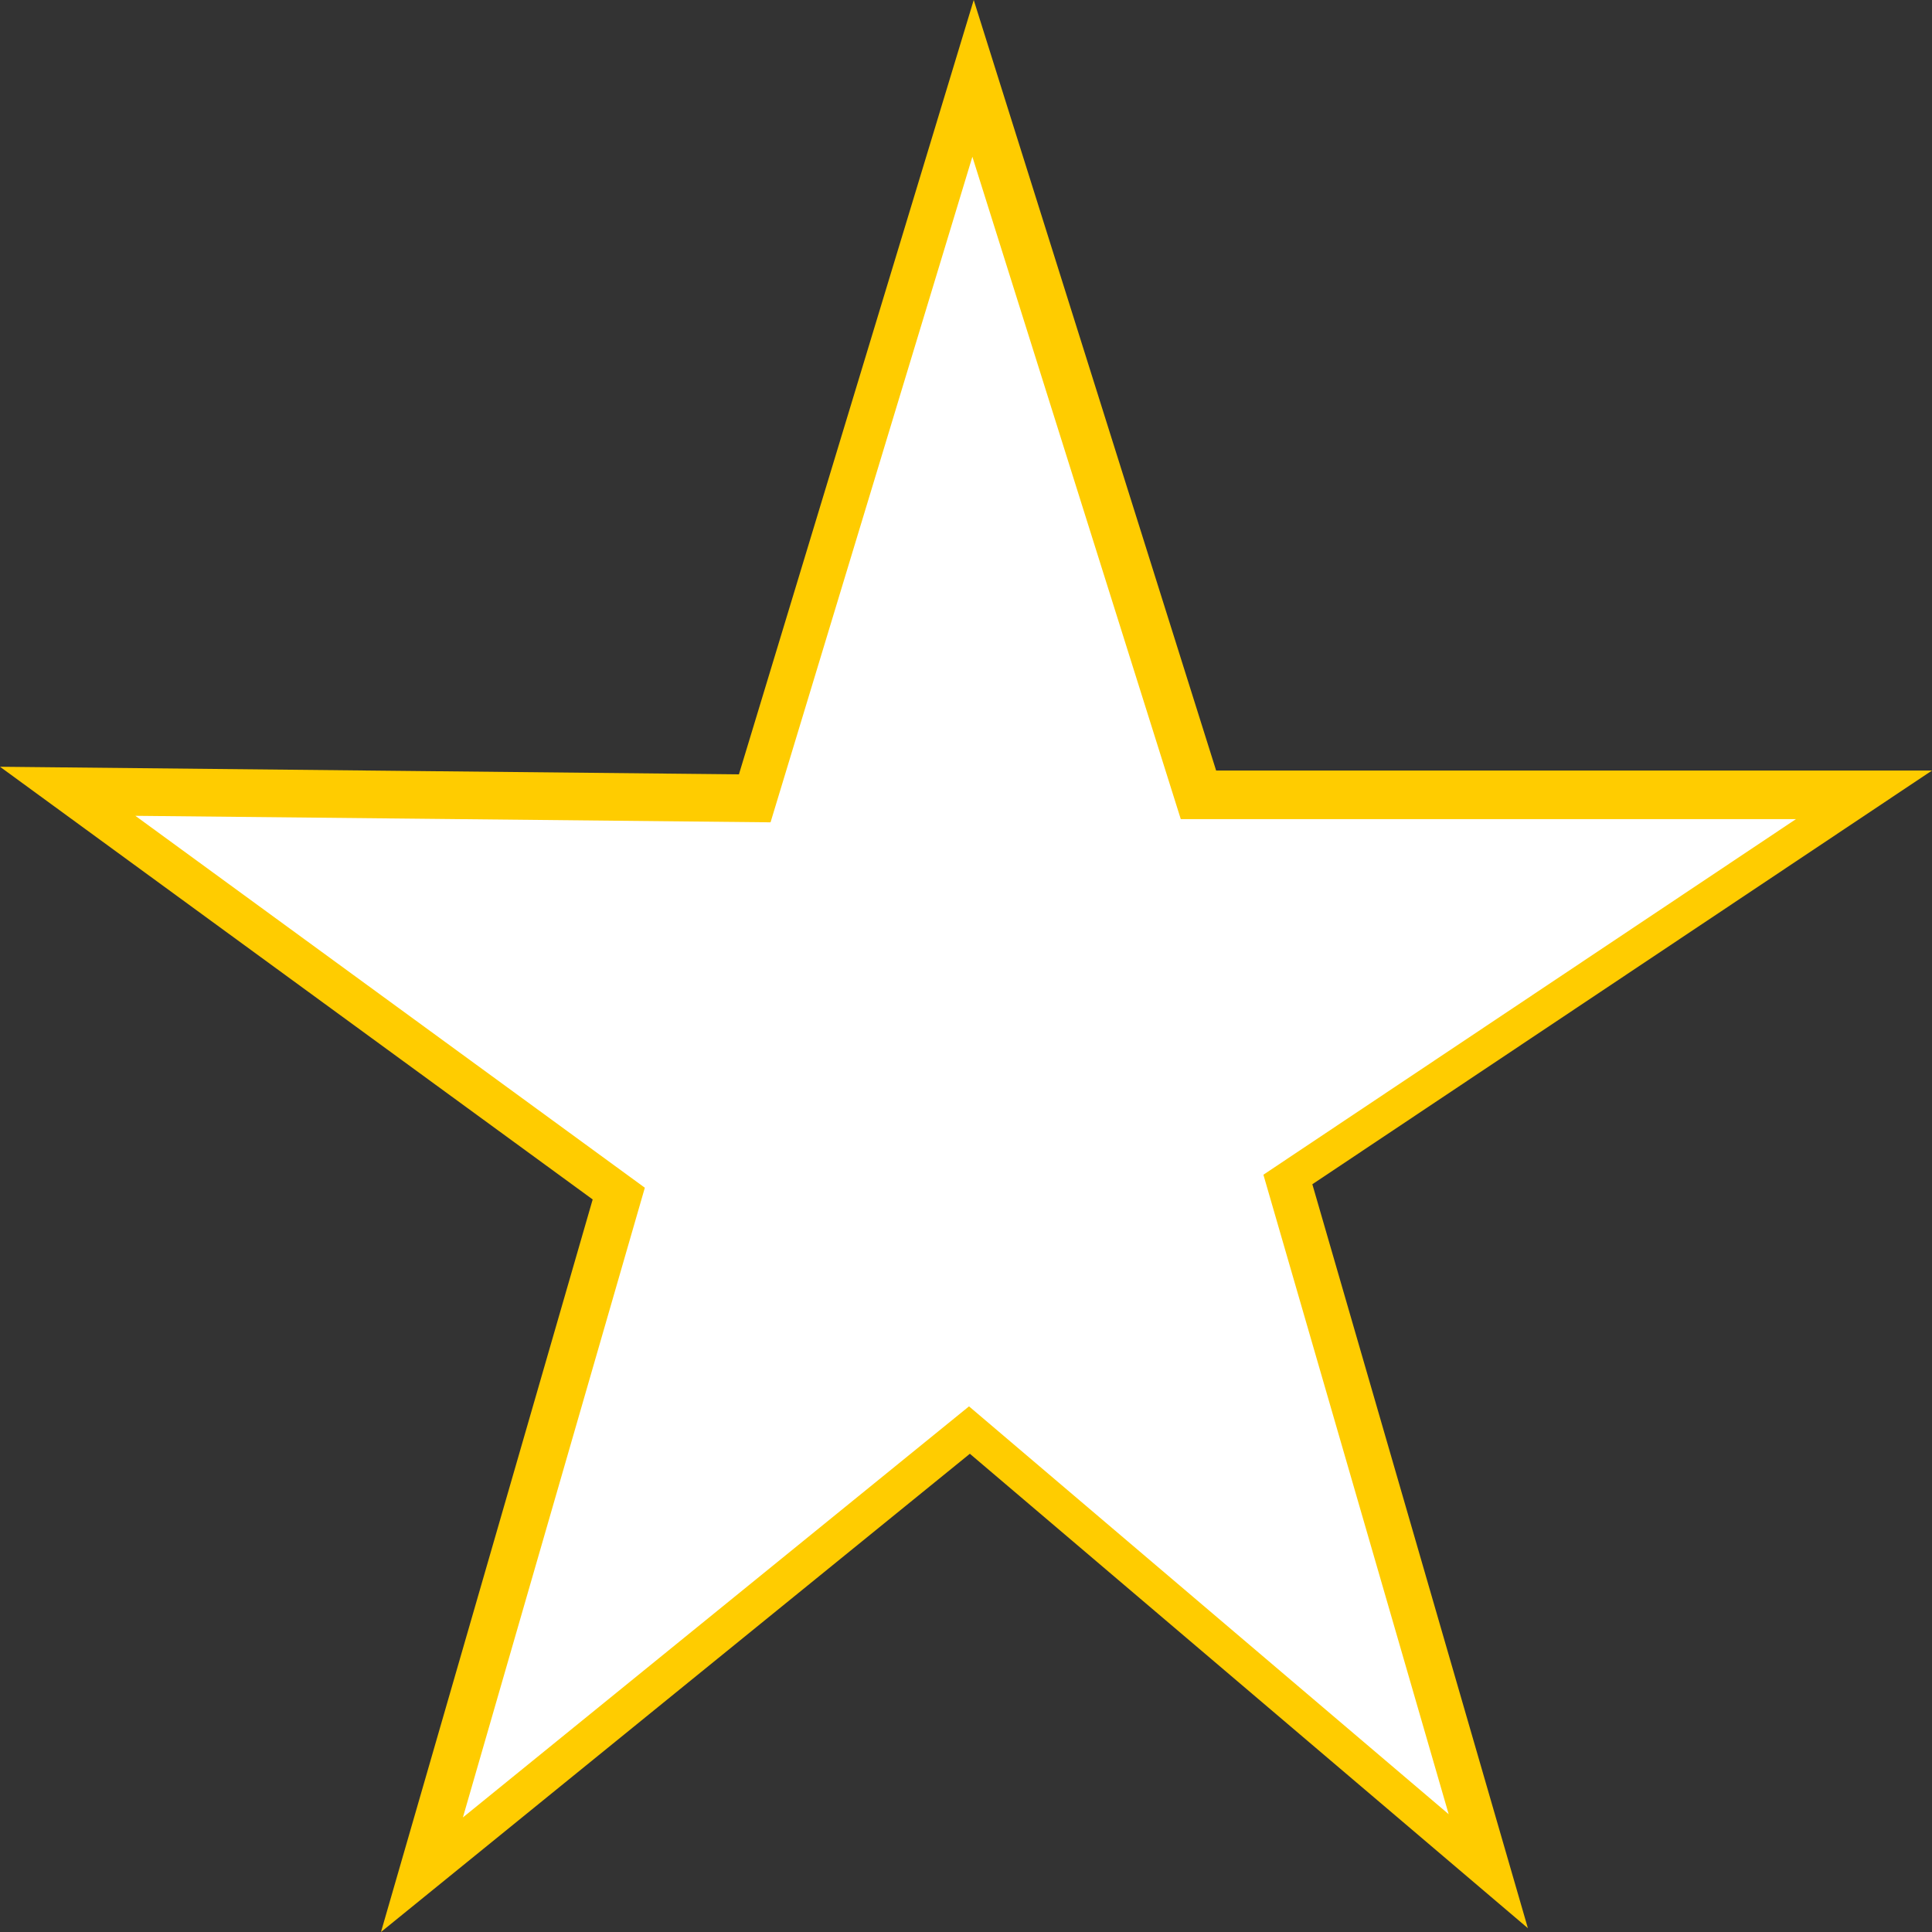
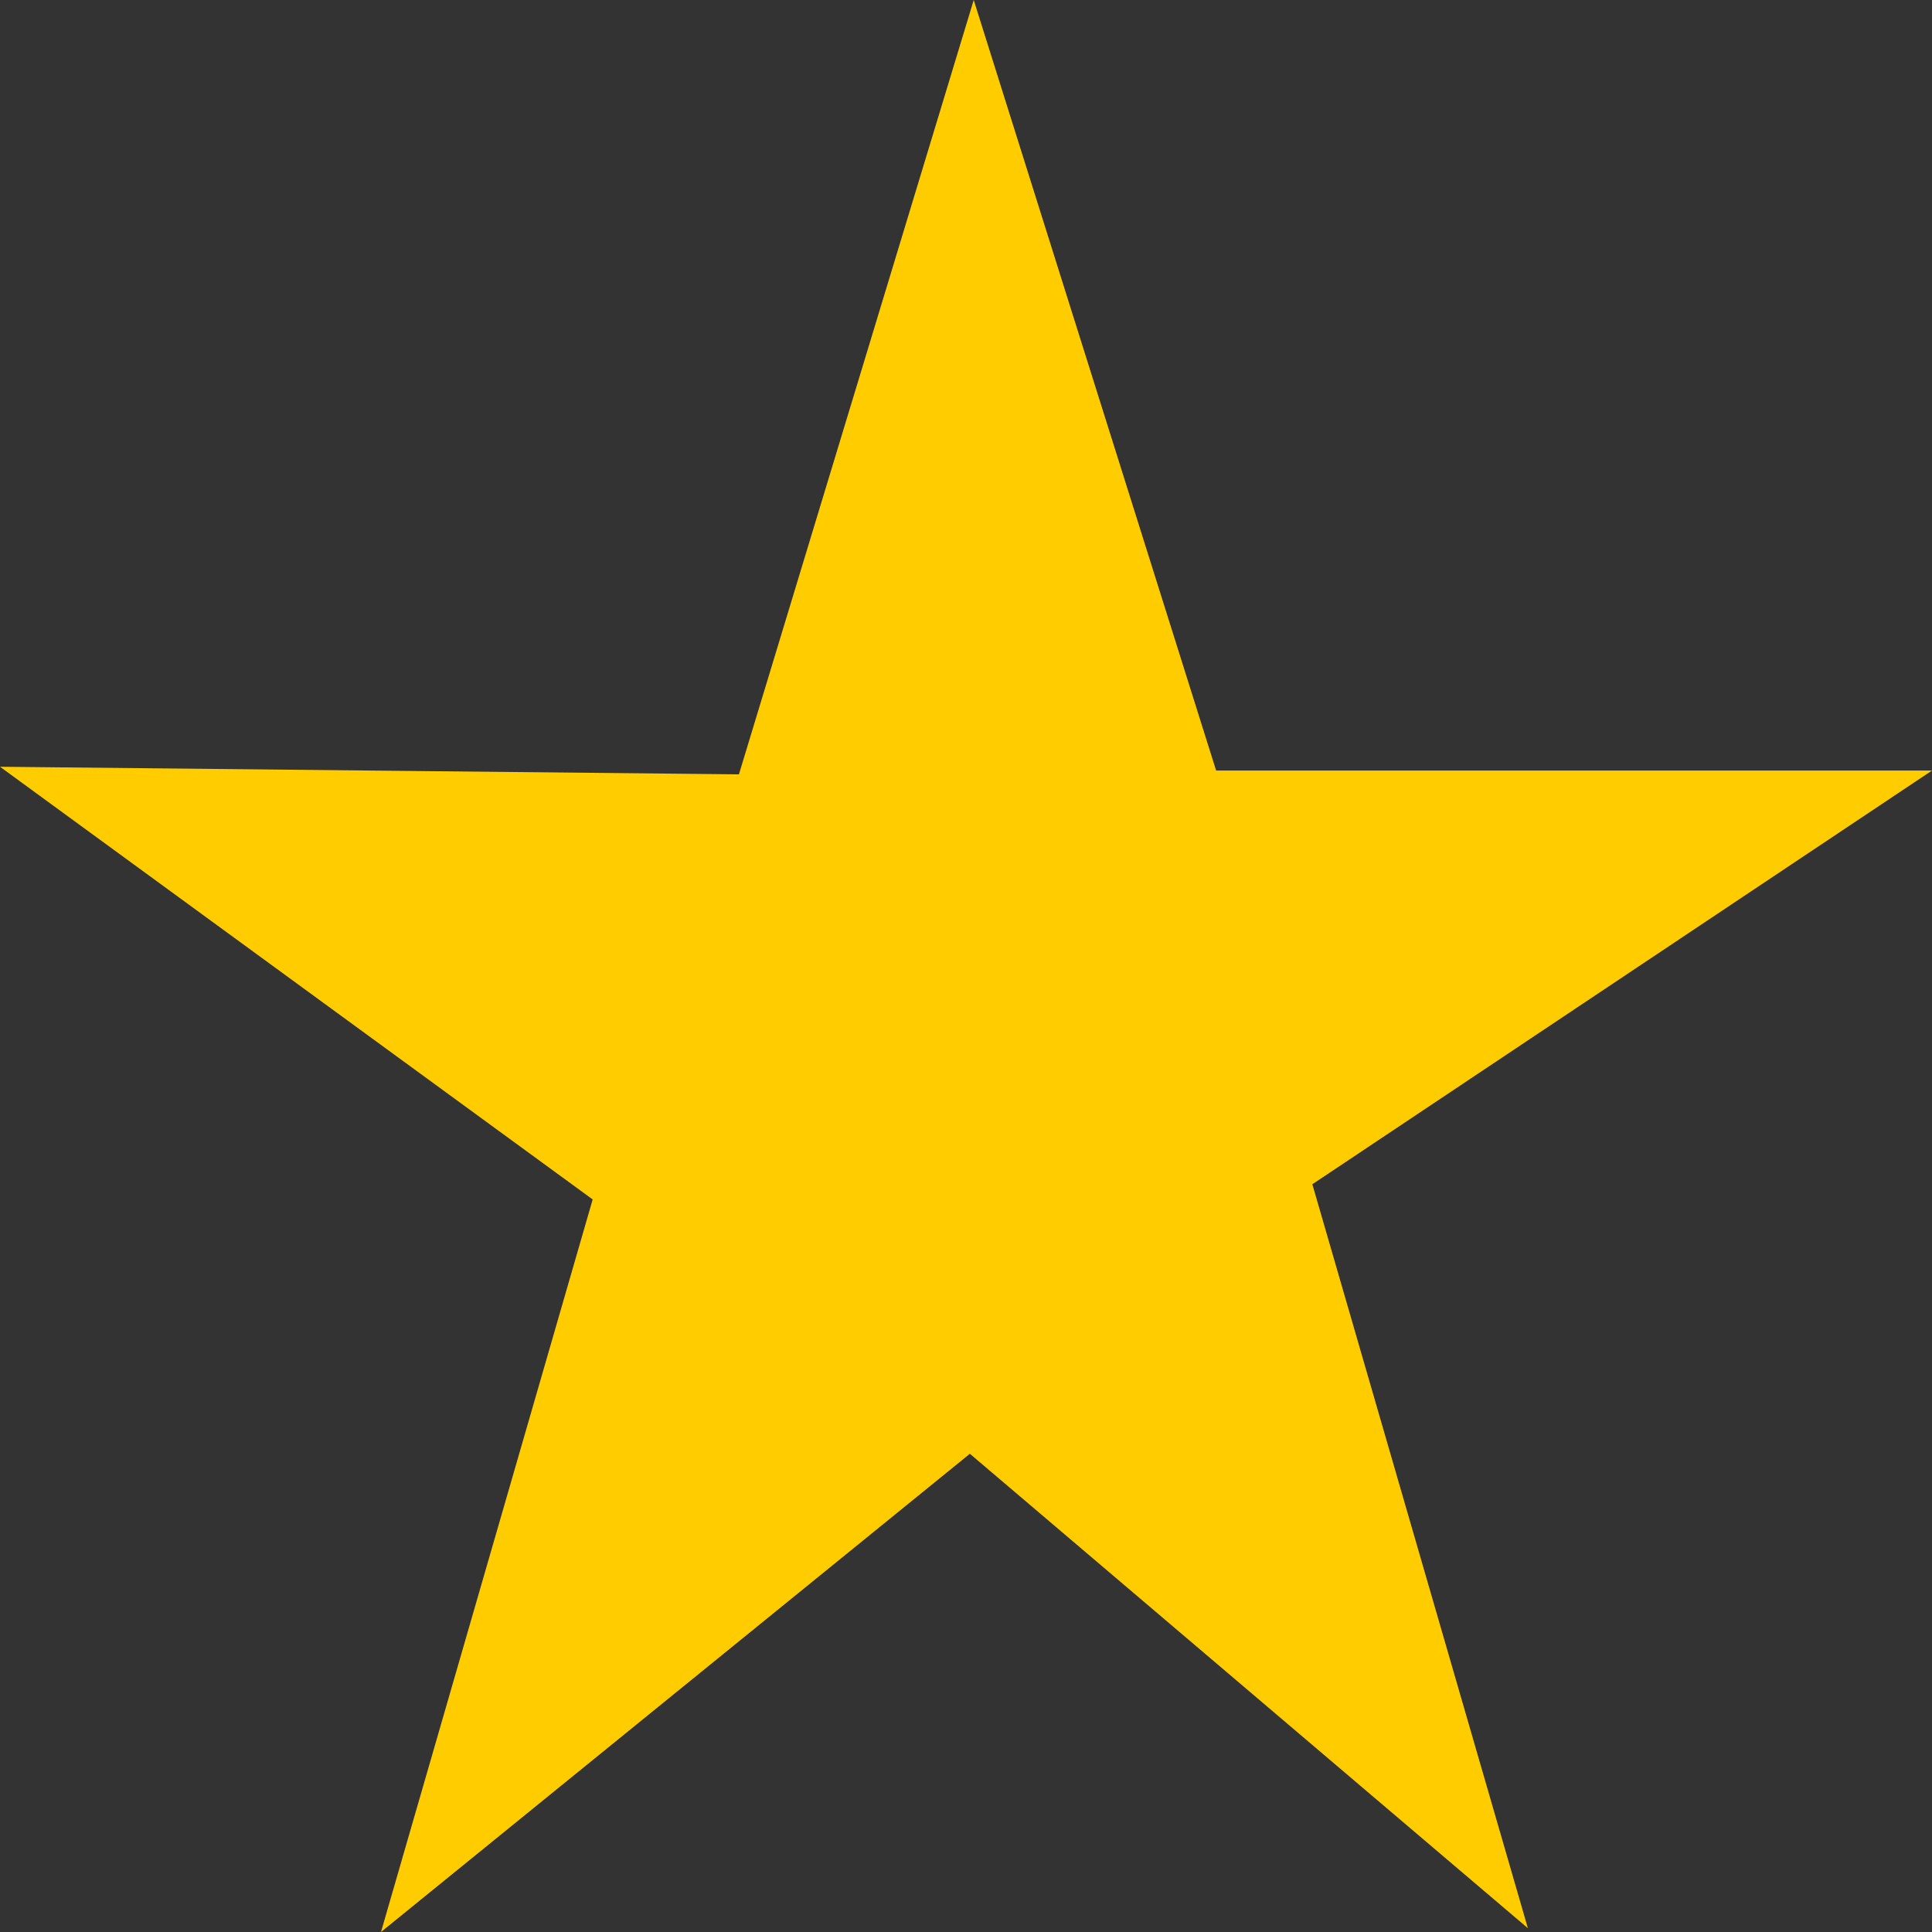
<svg xmlns="http://www.w3.org/2000/svg" version="1.1" viewBox="0 0 30 30">
  <rect x="0" y="0" width="30" height="30" fill="#333333" stroke="none" />
  <path style="fill:#ffcc00;fill-opacity:1;stroke:none;stroke-width:1.278px;stroke-linecap:butt;stroke-linejoin:miter;stroke-opacity:1" d="M 11.474,12.024 0,11.906 9.203,18.625 5.916,30 15.06,22.574 23.725,29.941 20.378,18.389 30,11.965 H 18.884 L 15.12,0 Z" id="path867" />
-   <path id="path888" d="m 11.965,12.769 -9.863,-0.101 7.911,5.775 -2.825,9.778 7.859,-6.383 7.448,6.333 -2.877,-9.93 8.27,-5.522 H 18.335 L 15.099,2.434 Z" style="fill:#ffffff;fill-opacity:1;stroke:none;stroke-width:1.098px;stroke-linecap:butt;stroke-linejoin:miter;stroke-opacity:1" />
</svg>